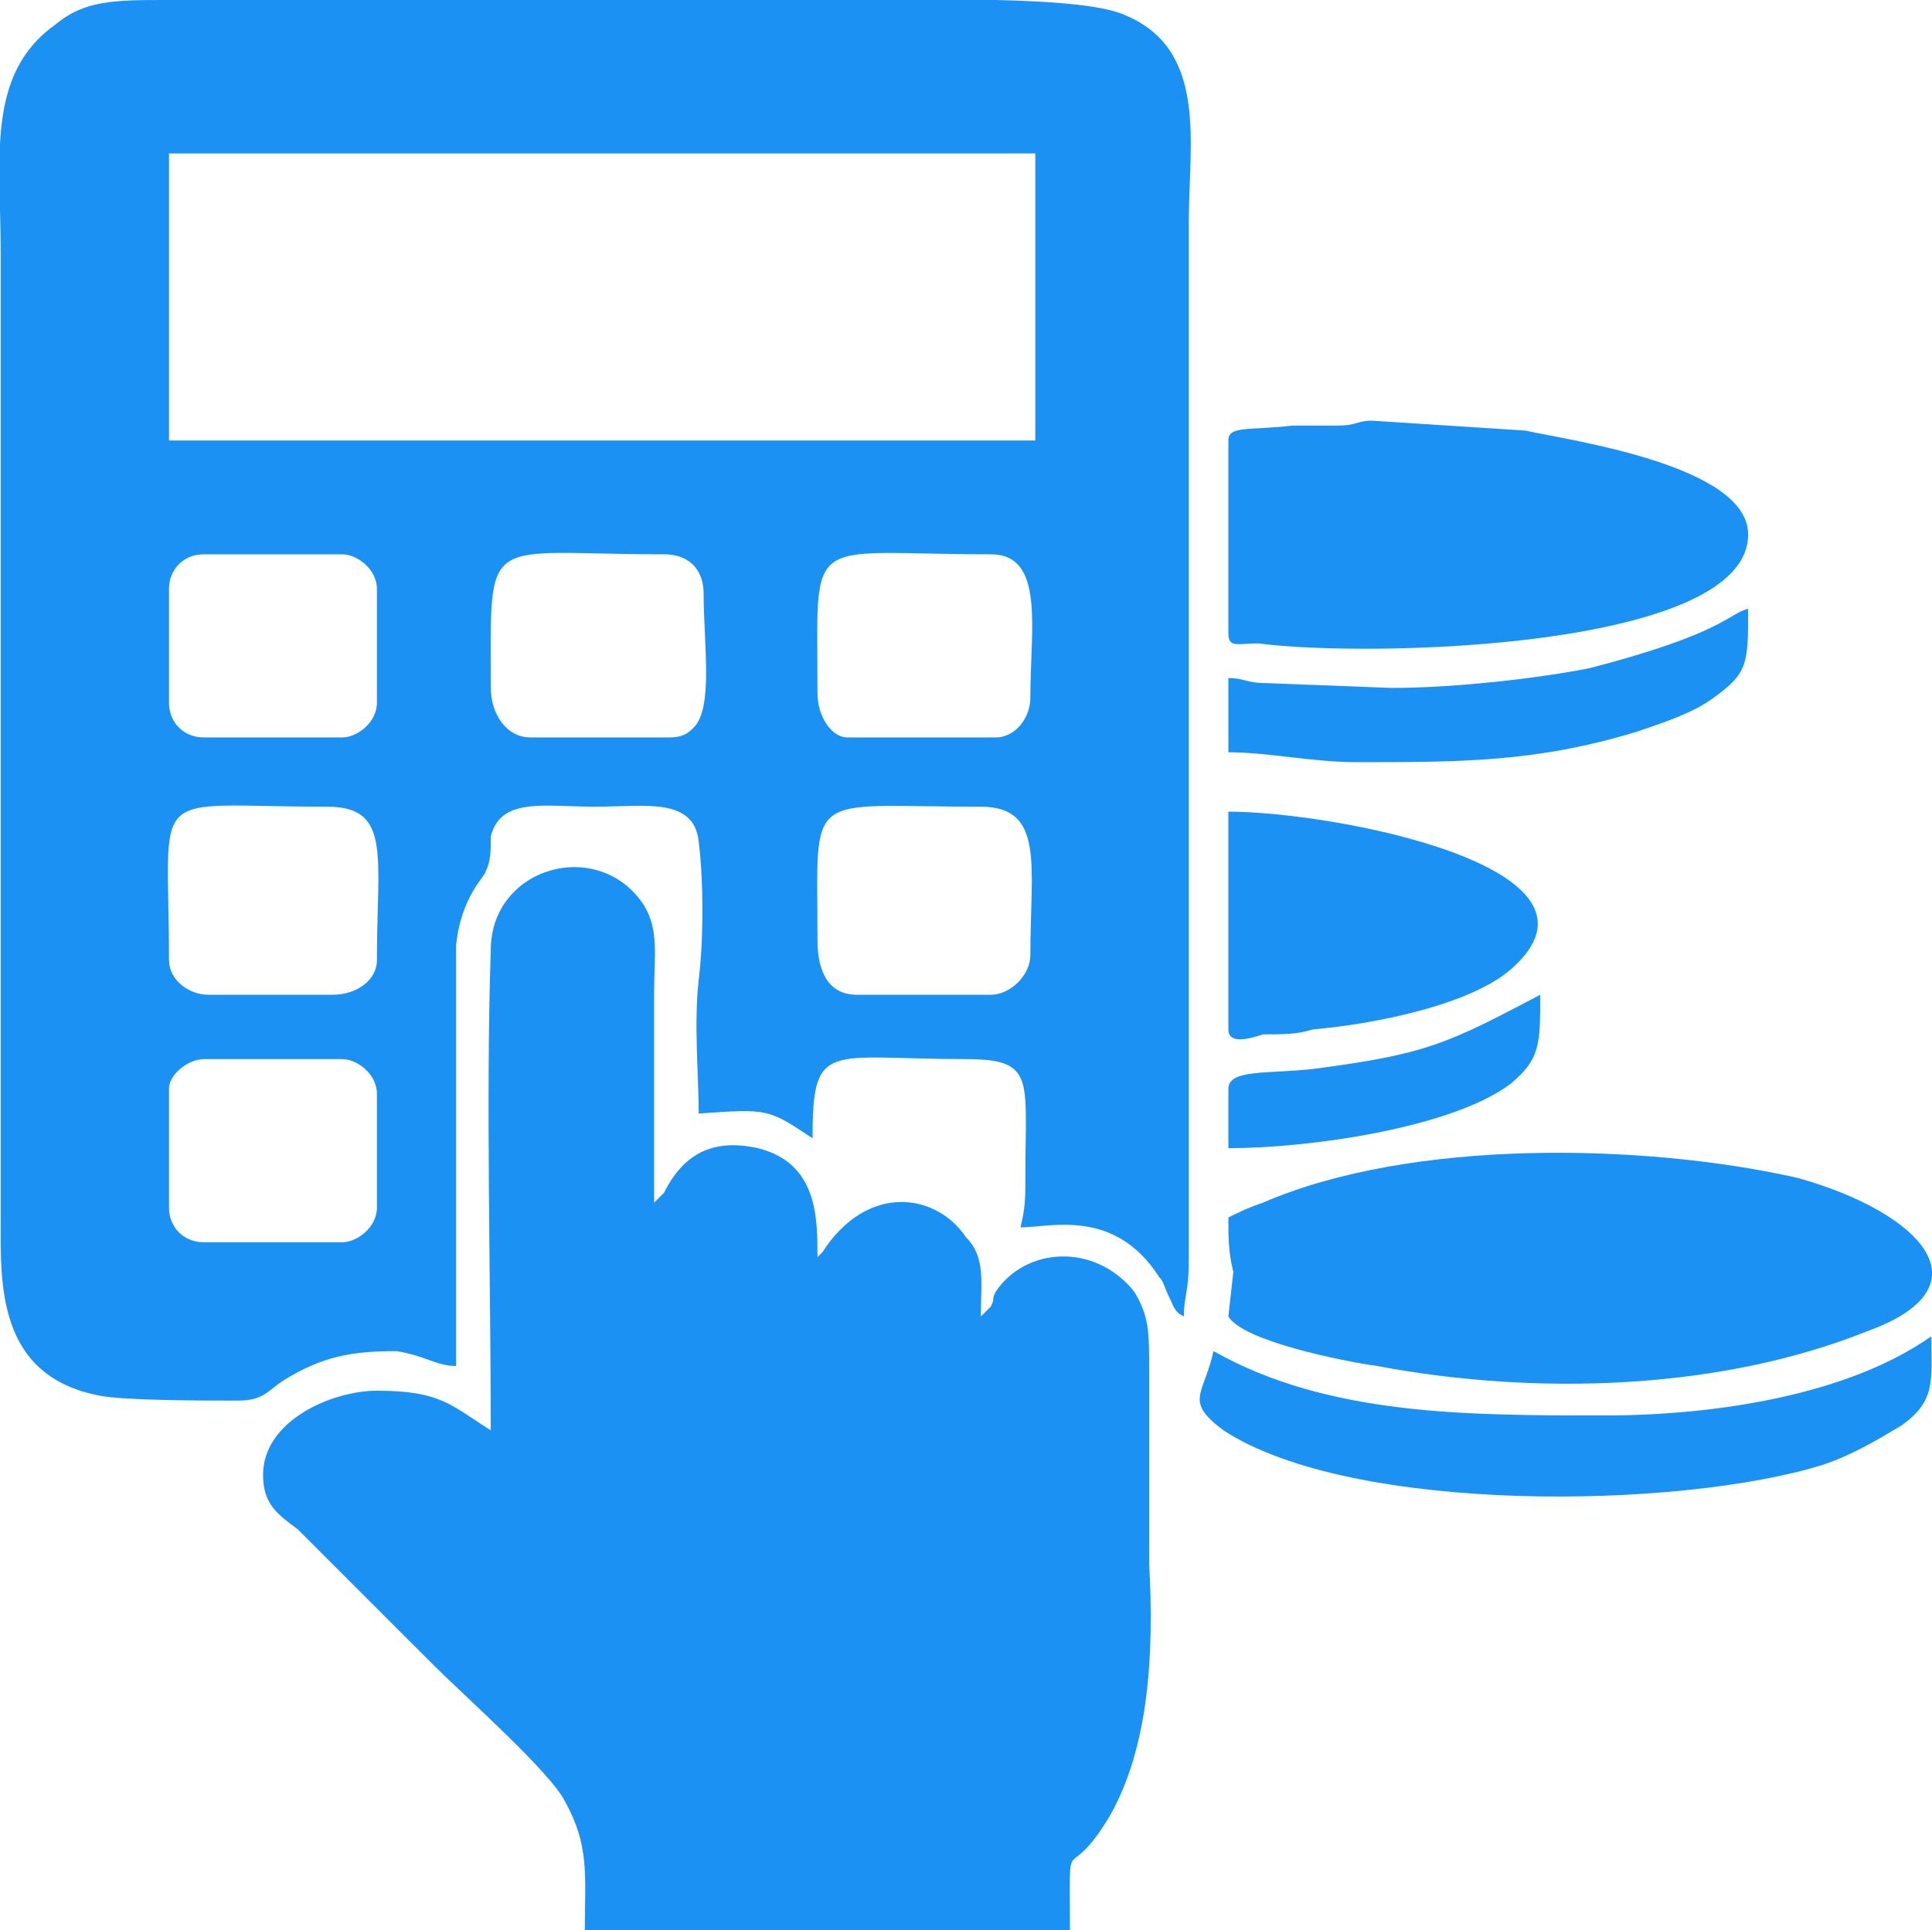
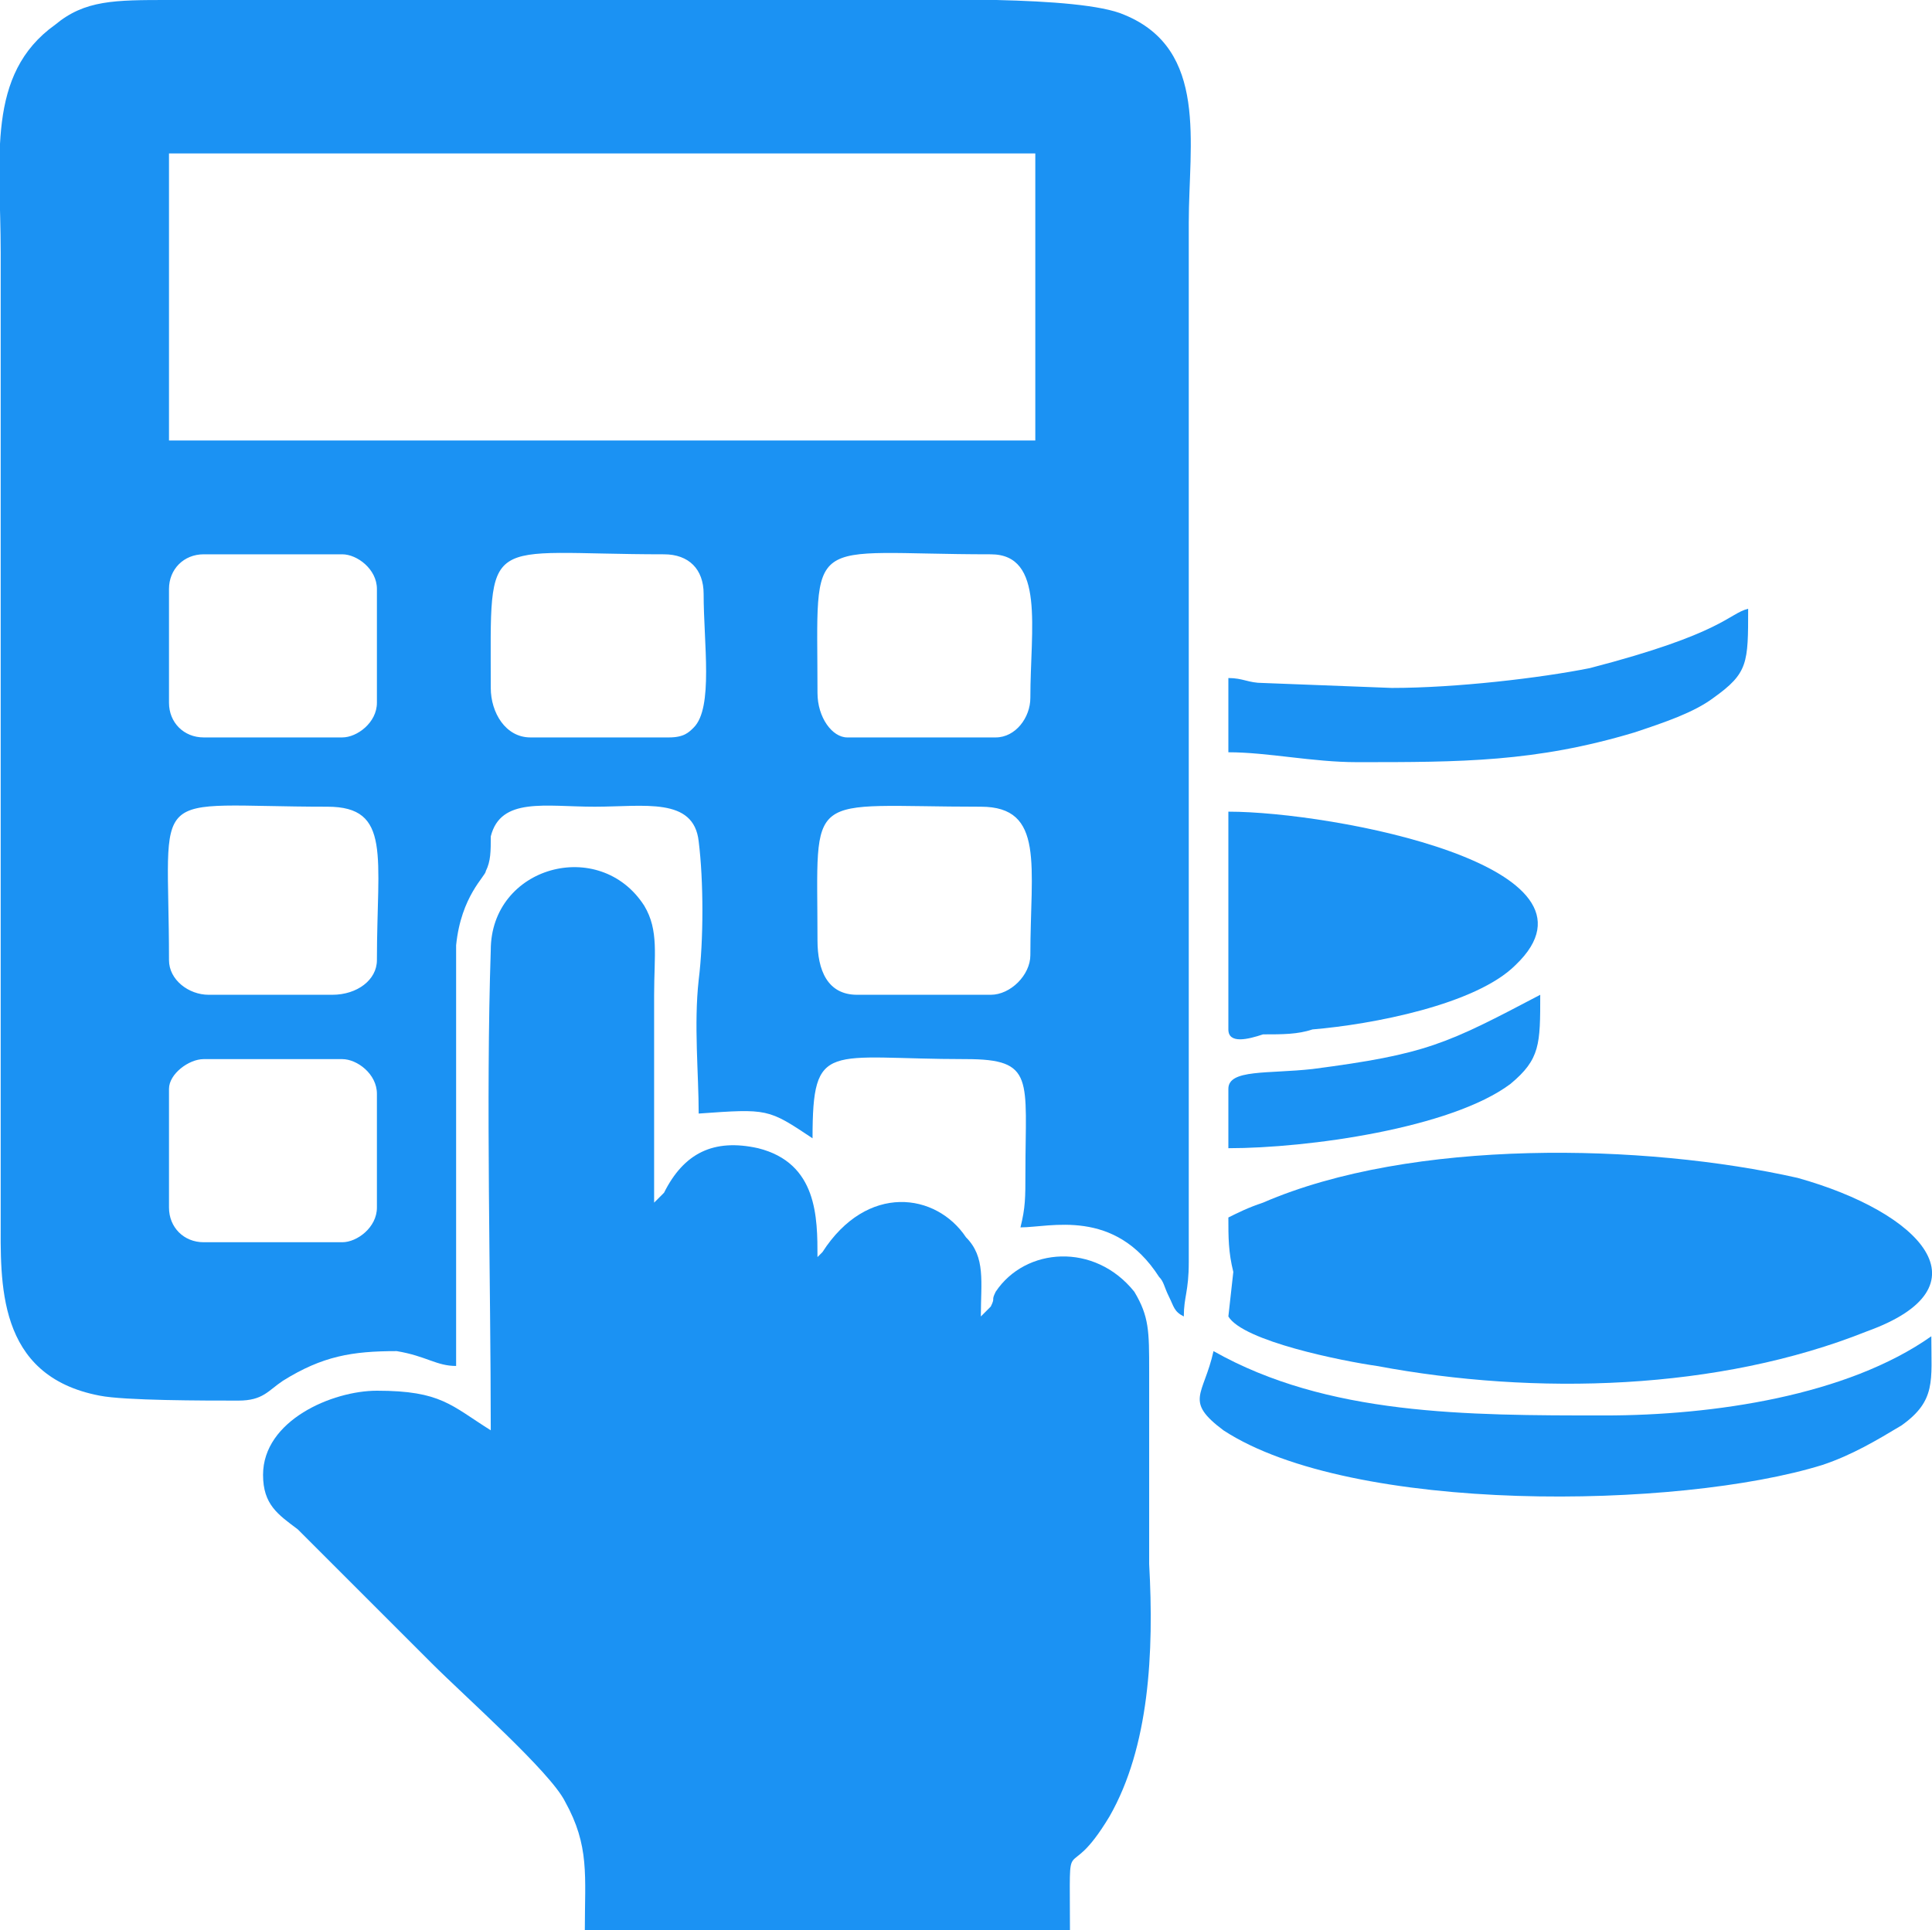
<svg xmlns="http://www.w3.org/2000/svg" xml:space="preserve" width="49.197mm" height="49.162mm" version="1.1" style="shape-rendering:geometricPrecision; text-rendering:geometricPrecision; image-rendering:optimizeQuality; fill-rule:evenodd; clip-rule:evenodd" viewBox="0 0 390 390">
  <defs>
    <style type="text/css">
   
    .fil0 {fill:#1B92F3}
   
  </style>
  </defs>
  <g id="Layer_x0020_1">
    <g id="_2169334799040">
      <path class="fil0" d="M34 244l0 -24c0,-3 4,-6 7,-6l28 0c3,0 7,3 7,7l0 23c0,4 -4,7 -7,7l-28 0c-4,0 -7,-3 -7,-7zm0 -50c0,-36 -5,-31 32,-31 13,0 10,10 10,31 0,4 -4,7 -9,7l-25 0c-4,0 -8,-3 -8,-7zm131 -4c0,-31 -3,-27 33,-27 13,0 10,12 10,30 0,4 -4,8 -8,8l-27 0c-6,0 -8,-5 -8,-11zm-131 -48l0 -23c0,-4 3,-7 7,-7l28 0c3,0 7,3 7,7l0 23c0,4 -4,7 -7,7l-28 0c-4,0 -7,-3 -7,-7zm131 -2c0,-33 -3,-28 35,-28 11,0 8,15 8,29 0,4 -3,8 -7,8l-30 0c-3,0 -6,-4 -6,-9zm-66 -1c0,-32 -2,-27 35,-27 5,0 8,3 8,8 0,10 2,23 -2,27 -1,1 -2,2 -5,2l-28 0c-5,0 -8,-5 -8,-10zm-65 -108l175 0 0 58 -175 0 0 -58zm172 217c6,0 19,-4 28,10 1,1 1,2 2,4 1,2 1,3 3,4 0,-4 1,-5 1,-11l0 -210c0,-16 4,-35 -13,-42 -9,-4 -42,-3 -54,-3l-139 0c-11,0 -17,0 -23,5 -14,10 -11,27 -11,46l0 195c0,13 -1,32 20,36 5,1 21,1 28,1 5,0 6,-2 9,-4 8,-5 14,-6 23,-6 6,1 8,3 12,3 0,-14 0,-73 0,-85 1,-10 6,-14 6,-15 1,-2 1,-4 1,-7 2,-8 11,-6 21,-6 10,0 20,-2 21,7 1,8 1,20 0,28 -1,9 0,19 0,27 14,-1 14,-1 23,5 0,-20 3,-16 31,-16 14,0 12,4 12,23 0,5 0,7 -1,11z" />
      <path class="fil0" d="M99 289c-8,-5 -10,-8 -23,-8 -9,0 -23,6 -23,17 0,6 3,8 7,11l27 27c7,7 24,22 27,28 5,9 4,15 4,26l98 0c0,-22 -1,-8 8,-23 8,-14 9,-33 8,-51 0,-4 0,-4 0,-8l0 -31c0,-8 0,-11 -3,-16 -8,-10 -22,-9 -28,0 -1,2 0,1 -1,3 0,0 0,0 0,0l-2 2c0,-7 1,-12 -3,-16 -6,-9 -20,-11 -29,3l-1 1c0,-8 0,-19 -12,-22 -9,-2 -15,1 -19,9l-2 2c0,-14 0,-28 0,-42 0,-8 1,-13 -2,-18 -9,-14 -31,-8 -31,9 -1,30 0,67 0,97z" />
      <path class="fil0" d="M248 246c0,4 0,7 1,11l-1 9c3,5 23,9 30,10 32,6 69,5 99,-7 25,-9 11,-24 -14,-31 -31,-7 -78,-8 -108,5 -3,1 -5,2 -7,3z" />
-       <path class="fil0" d="M248 89l0 39c0,3 2,2 6,2 23,3 99,1 99,-22 0,-14 -36,-19 -45,-21l-31 -2c-3,0 -3,1 -7,1 -3,0 -6,0 -9,0 -9,1 -13,0 -13,3z" />
      <path class="fil0" d="M324 286c-28,0 -56,0 -79,-13 -2,9 -6,10 2,16 26,17 92,16 121,7 6,-2 11,-5 16,-8 7,-5 6,-9 6,-18 -17,12 -44,16 -66,16z" />
      <path class="fil0" d="M248 208c0,3 4,2 7,1 4,0 7,0 10,-1 12,-1 33,-5 41,-13 21,-20 -37,-31 -58,-31l0 44z" />
      <path class="fil0" d="M281 139l-26 -1c-3,0 -4,-1 -7,-1l0 15c8,0 17,2 26,2 21,0 36,0 56,-6 6,-2 12,-4 16,-7 7,-5 7,-7 7,-18 -4,1 -5,5 -32,12 -10,2 -27,4 -40,4z" />
      <path class="fil0" d="M248 220l0 12c16,0 45,-4 57,-13 6,-5 6,-8 6,-18 -19,10 -23,12 -46,15 -9,1 -17,0 -17,4z" />
      <polygon class="fil0" points="206,248 206,248 206,249 " />
    </g>
  </g>
</svg>